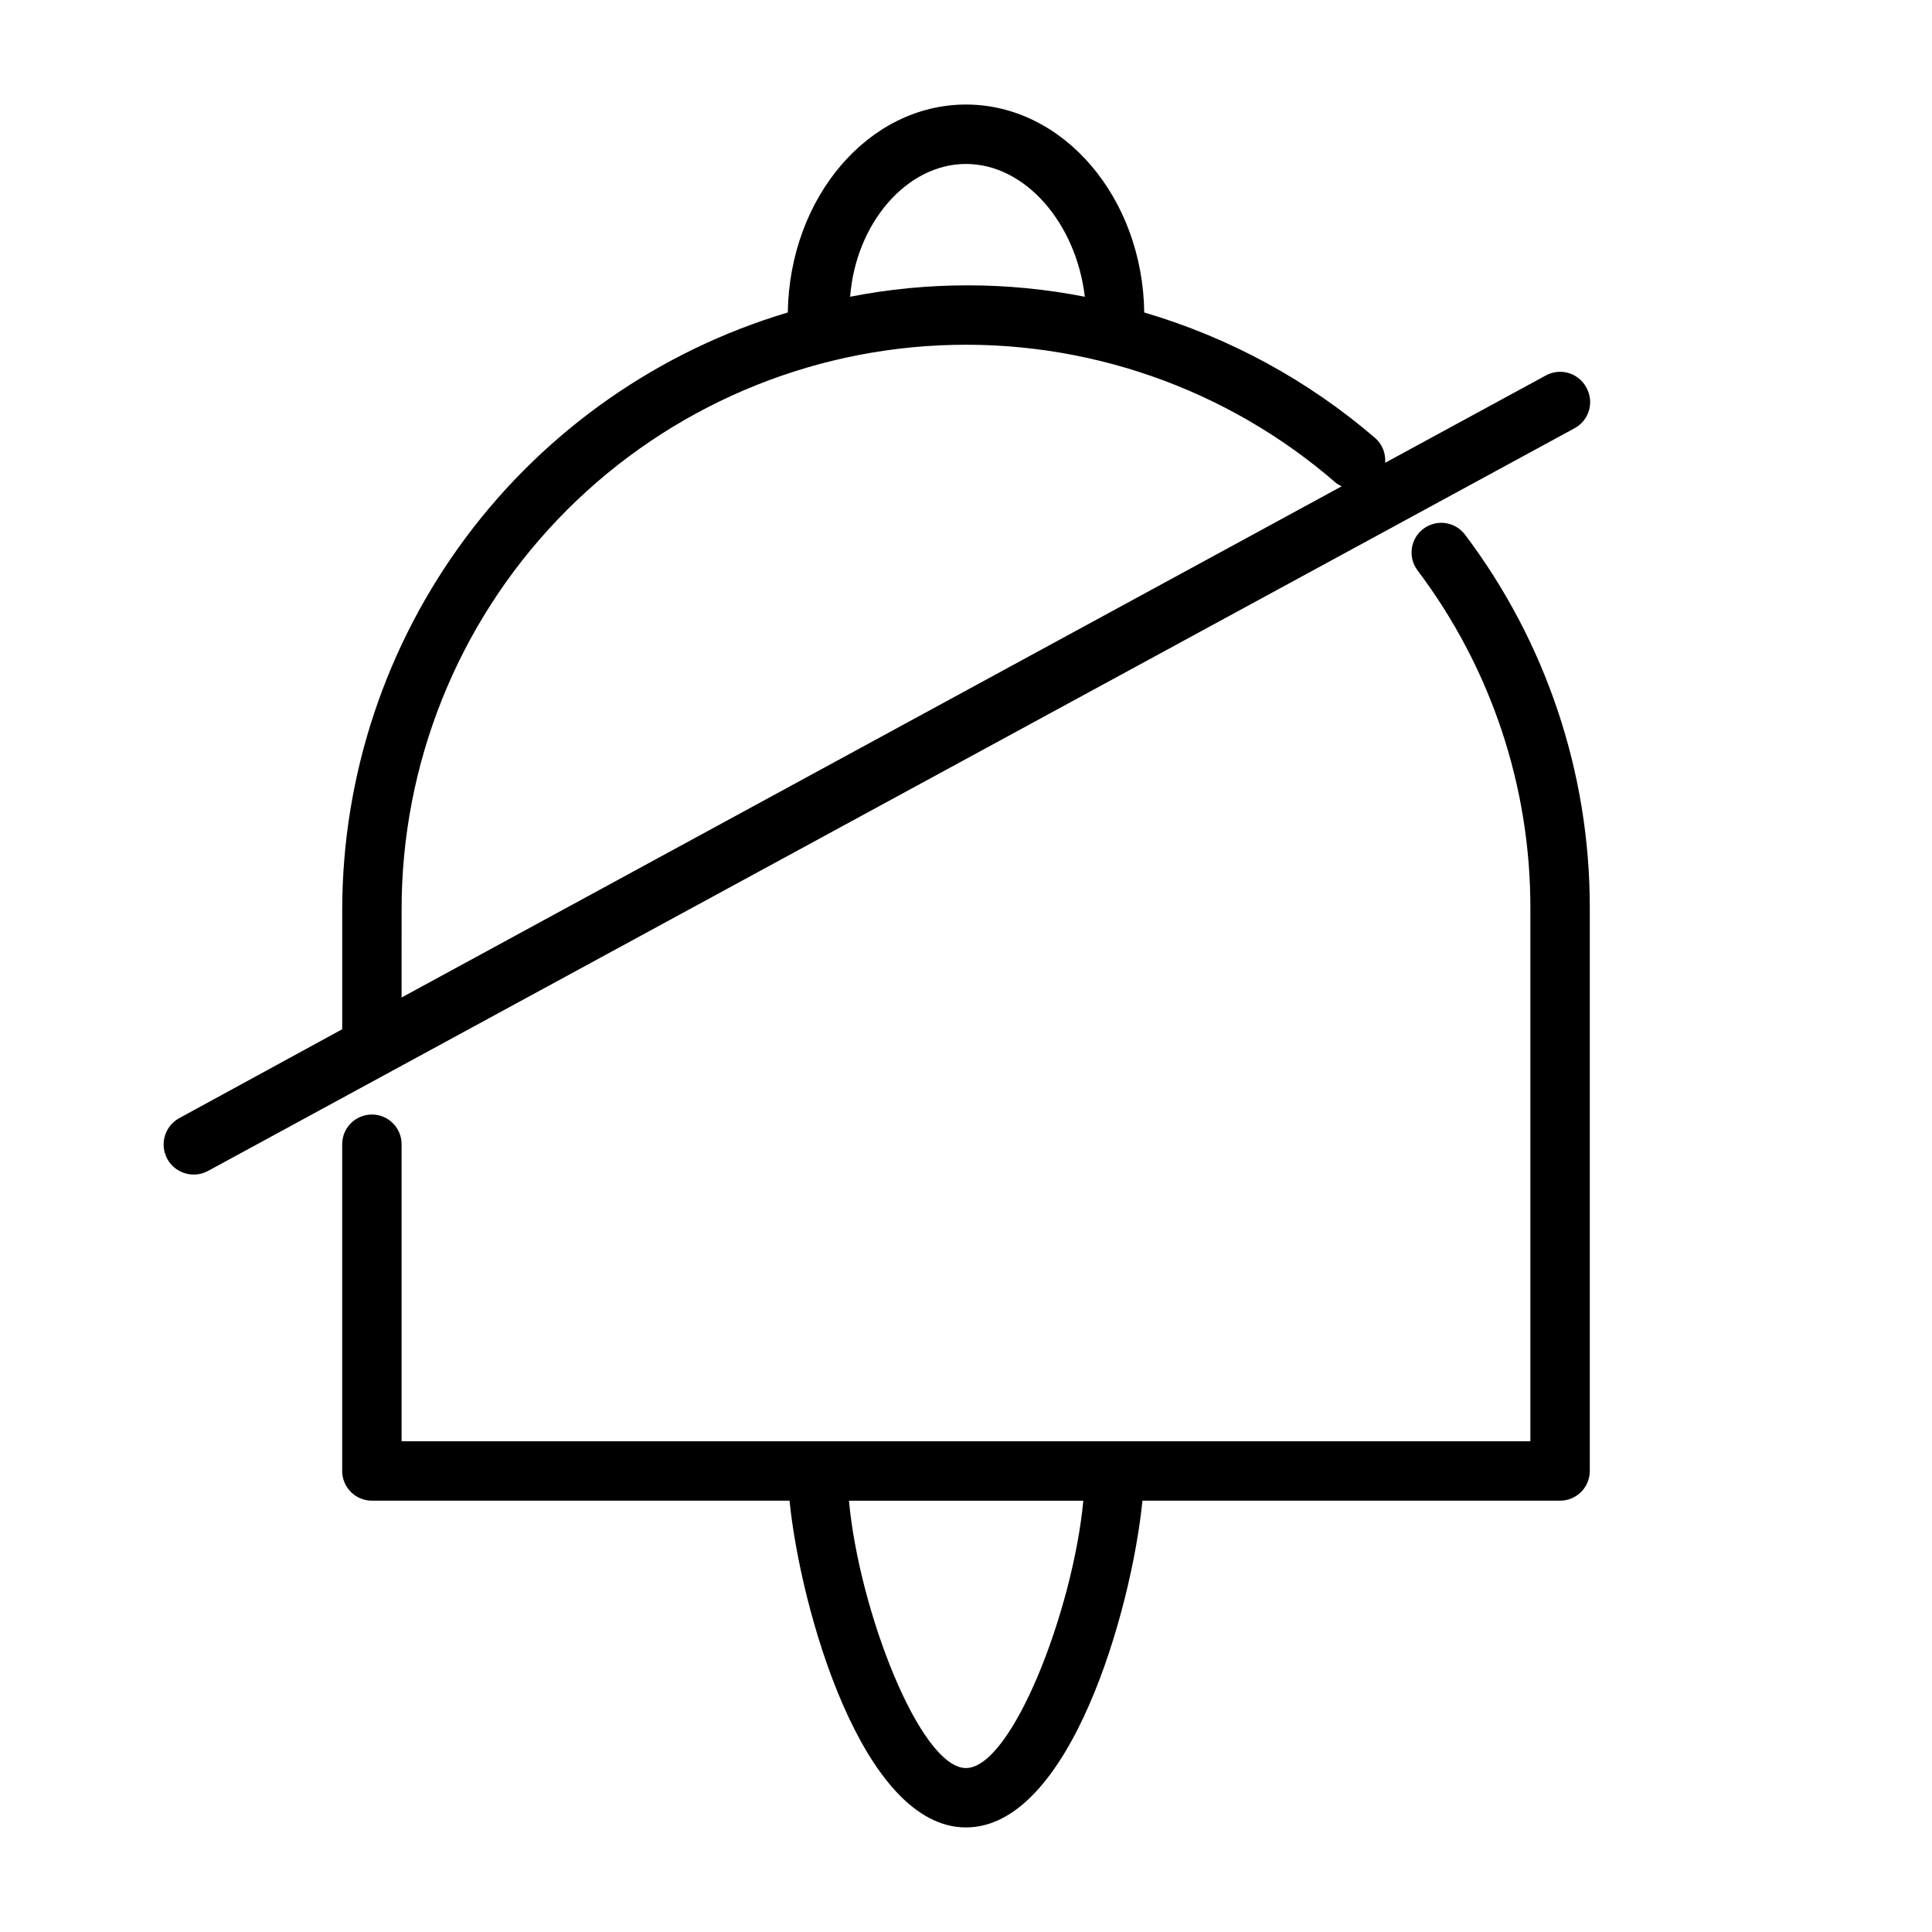
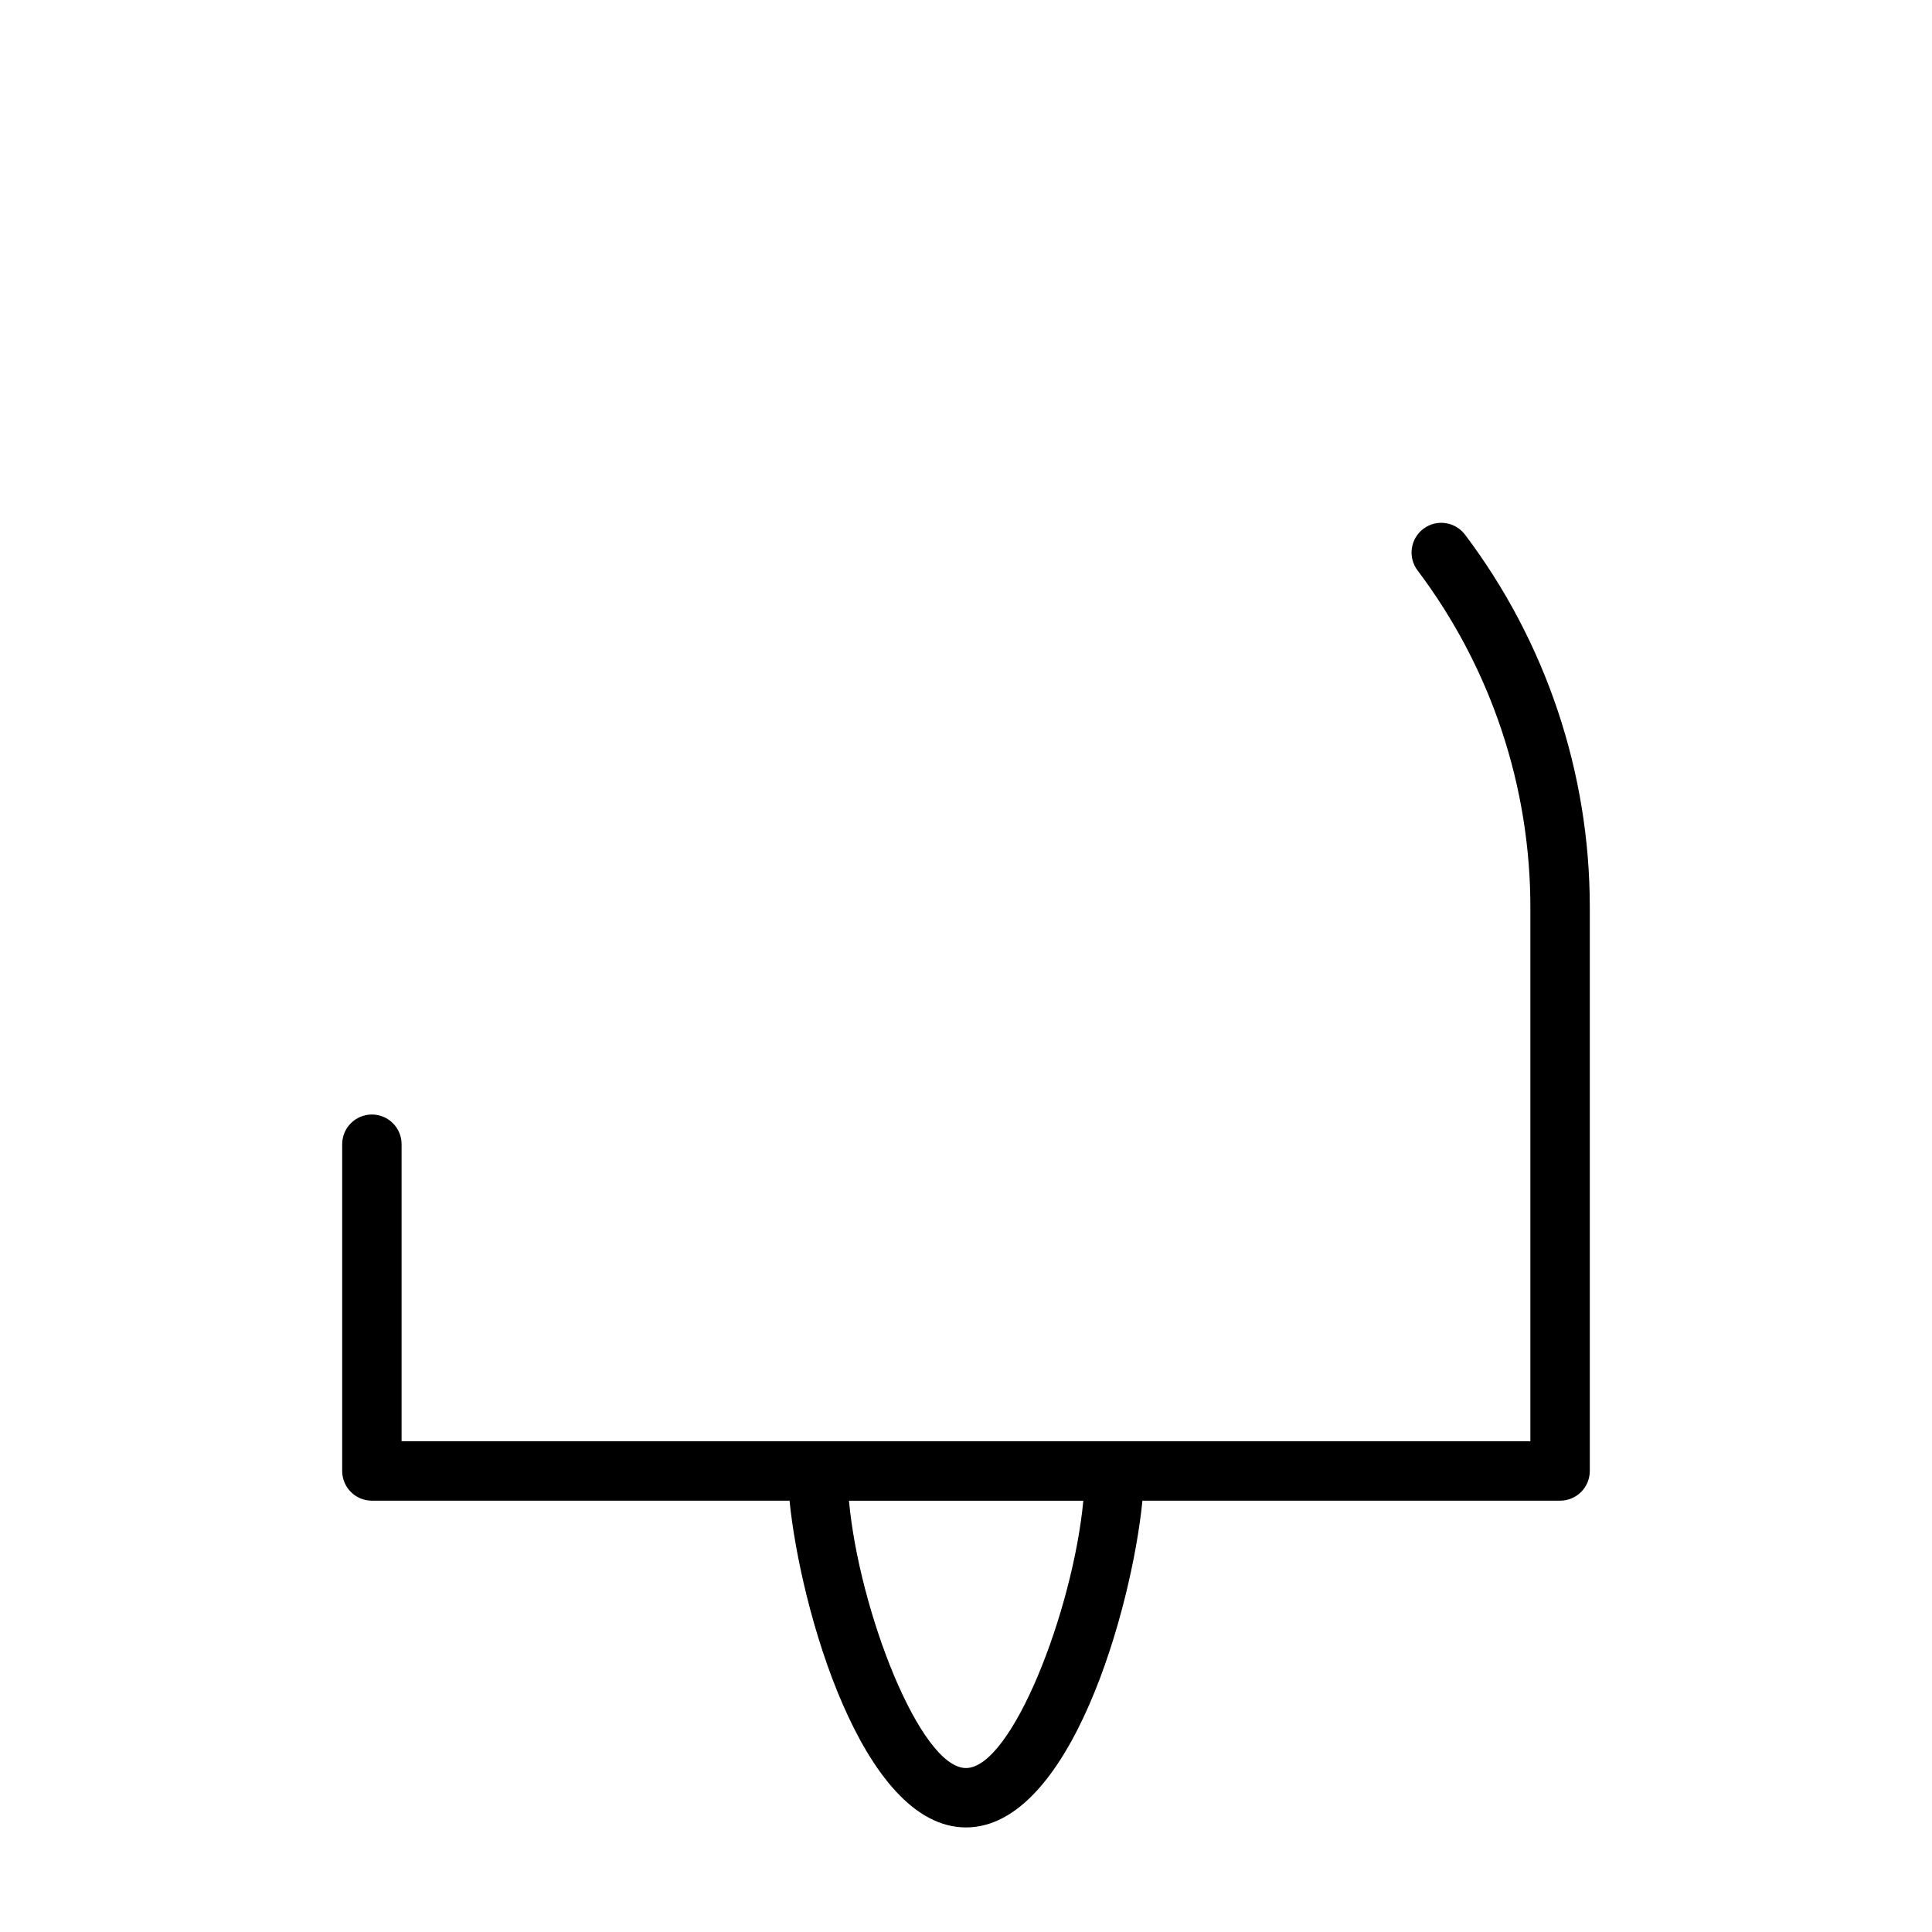
<svg xmlns="http://www.w3.org/2000/svg" fill="#000000" width="800px" height="800px" version="1.1" viewBox="144 144 512 512">
  <g>
    <path d="m532.25 285.7c-2.609-3.477-7.543-4.18-11.023-1.574-3.477 2.609-4.184 7.543-1.574 11.023 19.516 25.867 30.023 57.414 29.914 89.82v140.98h-299.14v-78.719c0-4.348-3.523-7.871-7.871-7.871s-7.871 3.523-7.871 7.871v86.594c0 2.086 0.828 4.09 2.305 5.566 1.477 1.477 3.477 2.305 5.566 2.305h110.68c2.832 28.34 19.129 86.594 46.762 86.594 27.629 0 43.926-57.938 46.762-86.594h110.68c2.09 0 4.09-0.828 5.566-2.305 1.477-1.477 2.309-3.481 2.309-5.566v-149.57c-0.035-35.57-11.641-70.164-33.062-98.559zm-132.25 326.85c-12.121 0-28.34-41.645-31.016-70.848h62.109c-2.758 29.203-18.973 70.848-31.094 70.848z" />
-     <path d="m564.37 246.65c-1-1.844-2.691-3.211-4.699-3.801-2.008-0.59-4.172-0.355-6.008 0.652l-42.586 23.145v-0.004c0.203-2.422-0.727-4.805-2.519-6.453-17.832-15.363-38.738-26.746-61.324-33.379-0.395-30.387-21.41-55.105-47.23-55.105s-46.762 24.562-47.23 55.105h-0.004c-34.07 10.16-63.961 31.031-85.23 59.52-21.27 28.488-32.789 63.078-32.848 98.633v30.777c-0.023 0.34-0.023 0.684 0 1.023l-43.297 23.617c-3.828 2.172-5.164 7.035-2.992 10.863 2.176 3.824 7.039 5.164 10.863 2.992l362.11-196.8c1.836-1.027 3.184-2.742 3.746-4.769 0.562-2.027 0.289-4.191-0.754-6.016zm-164.37-59.199c15.742 0 29.207 15.742 31.488 35.188-20.535-4.027-41.656-4.027-62.191 0 1.496-19.441 14.957-35.188 30.703-35.188zm-149.57 197.51c-0.008-38.477 14.809-75.473 41.371-103.3 26.562-27.832 62.828-44.359 101.26-46.141 38.43-1.785 76.074 11.309 105.1 36.559 0.441 0.309 0.918 0.574 1.414 0.789l-249.15 135.48z" />
  </g>
</svg>